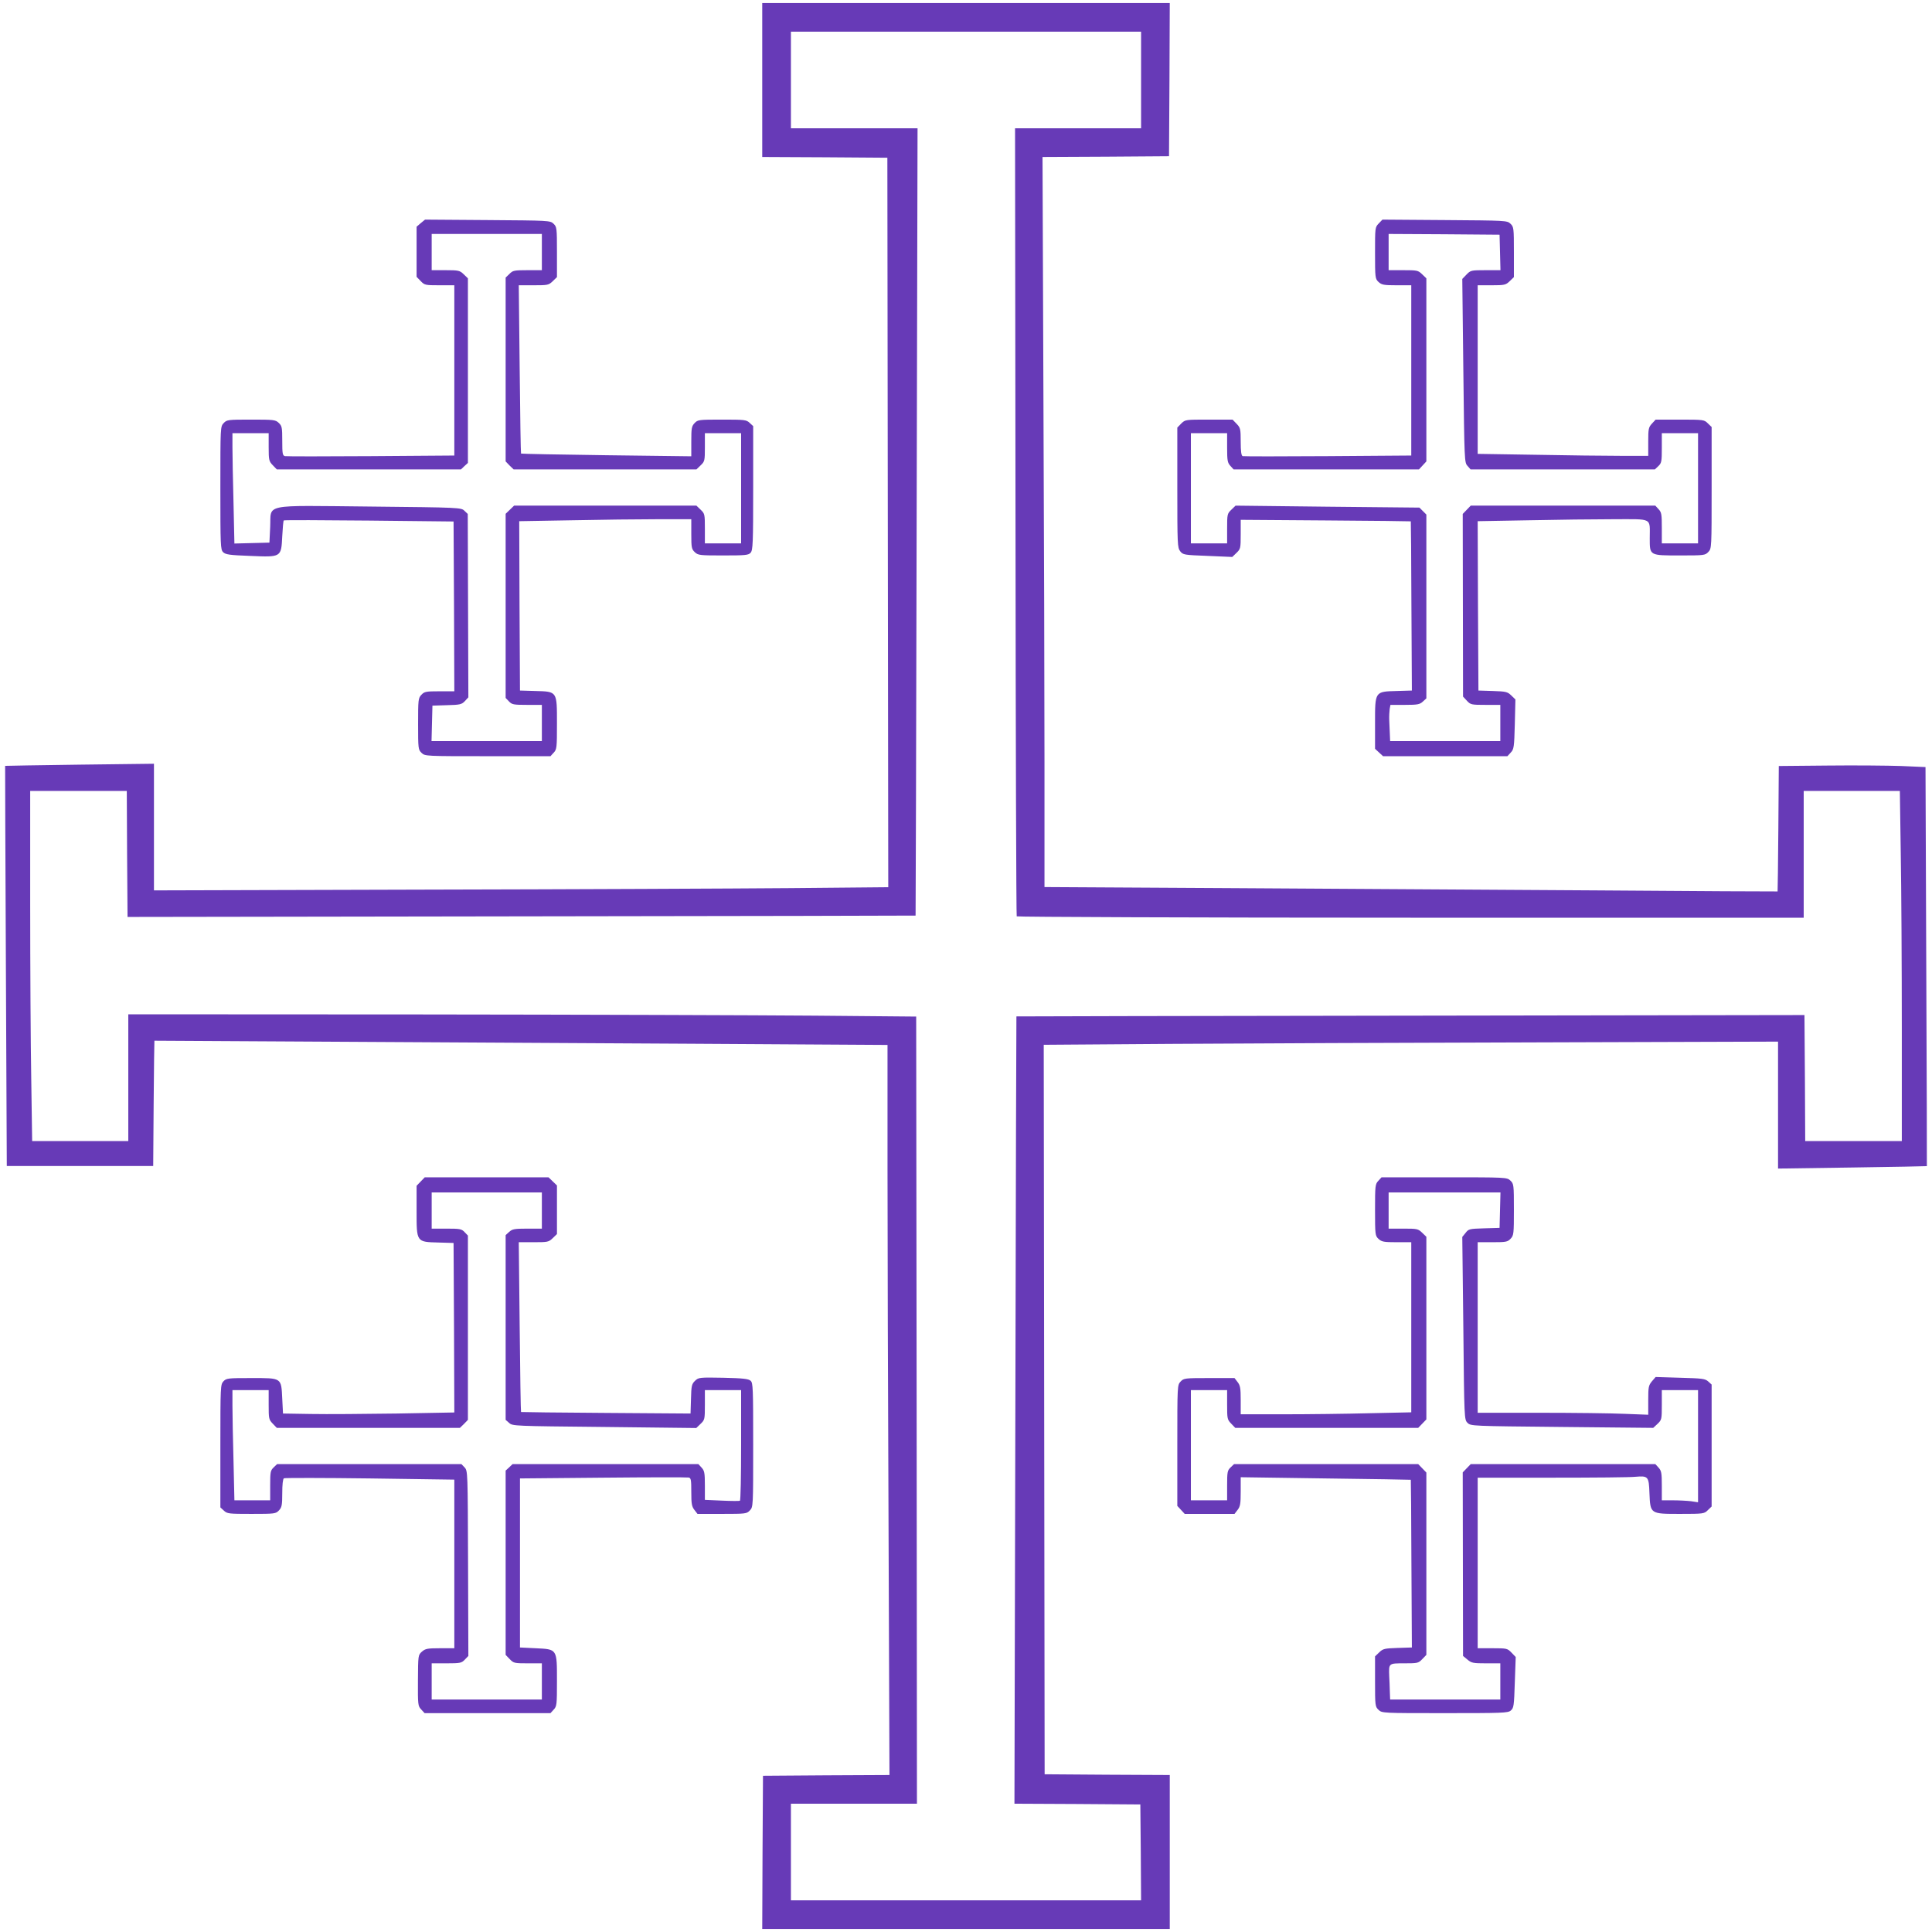
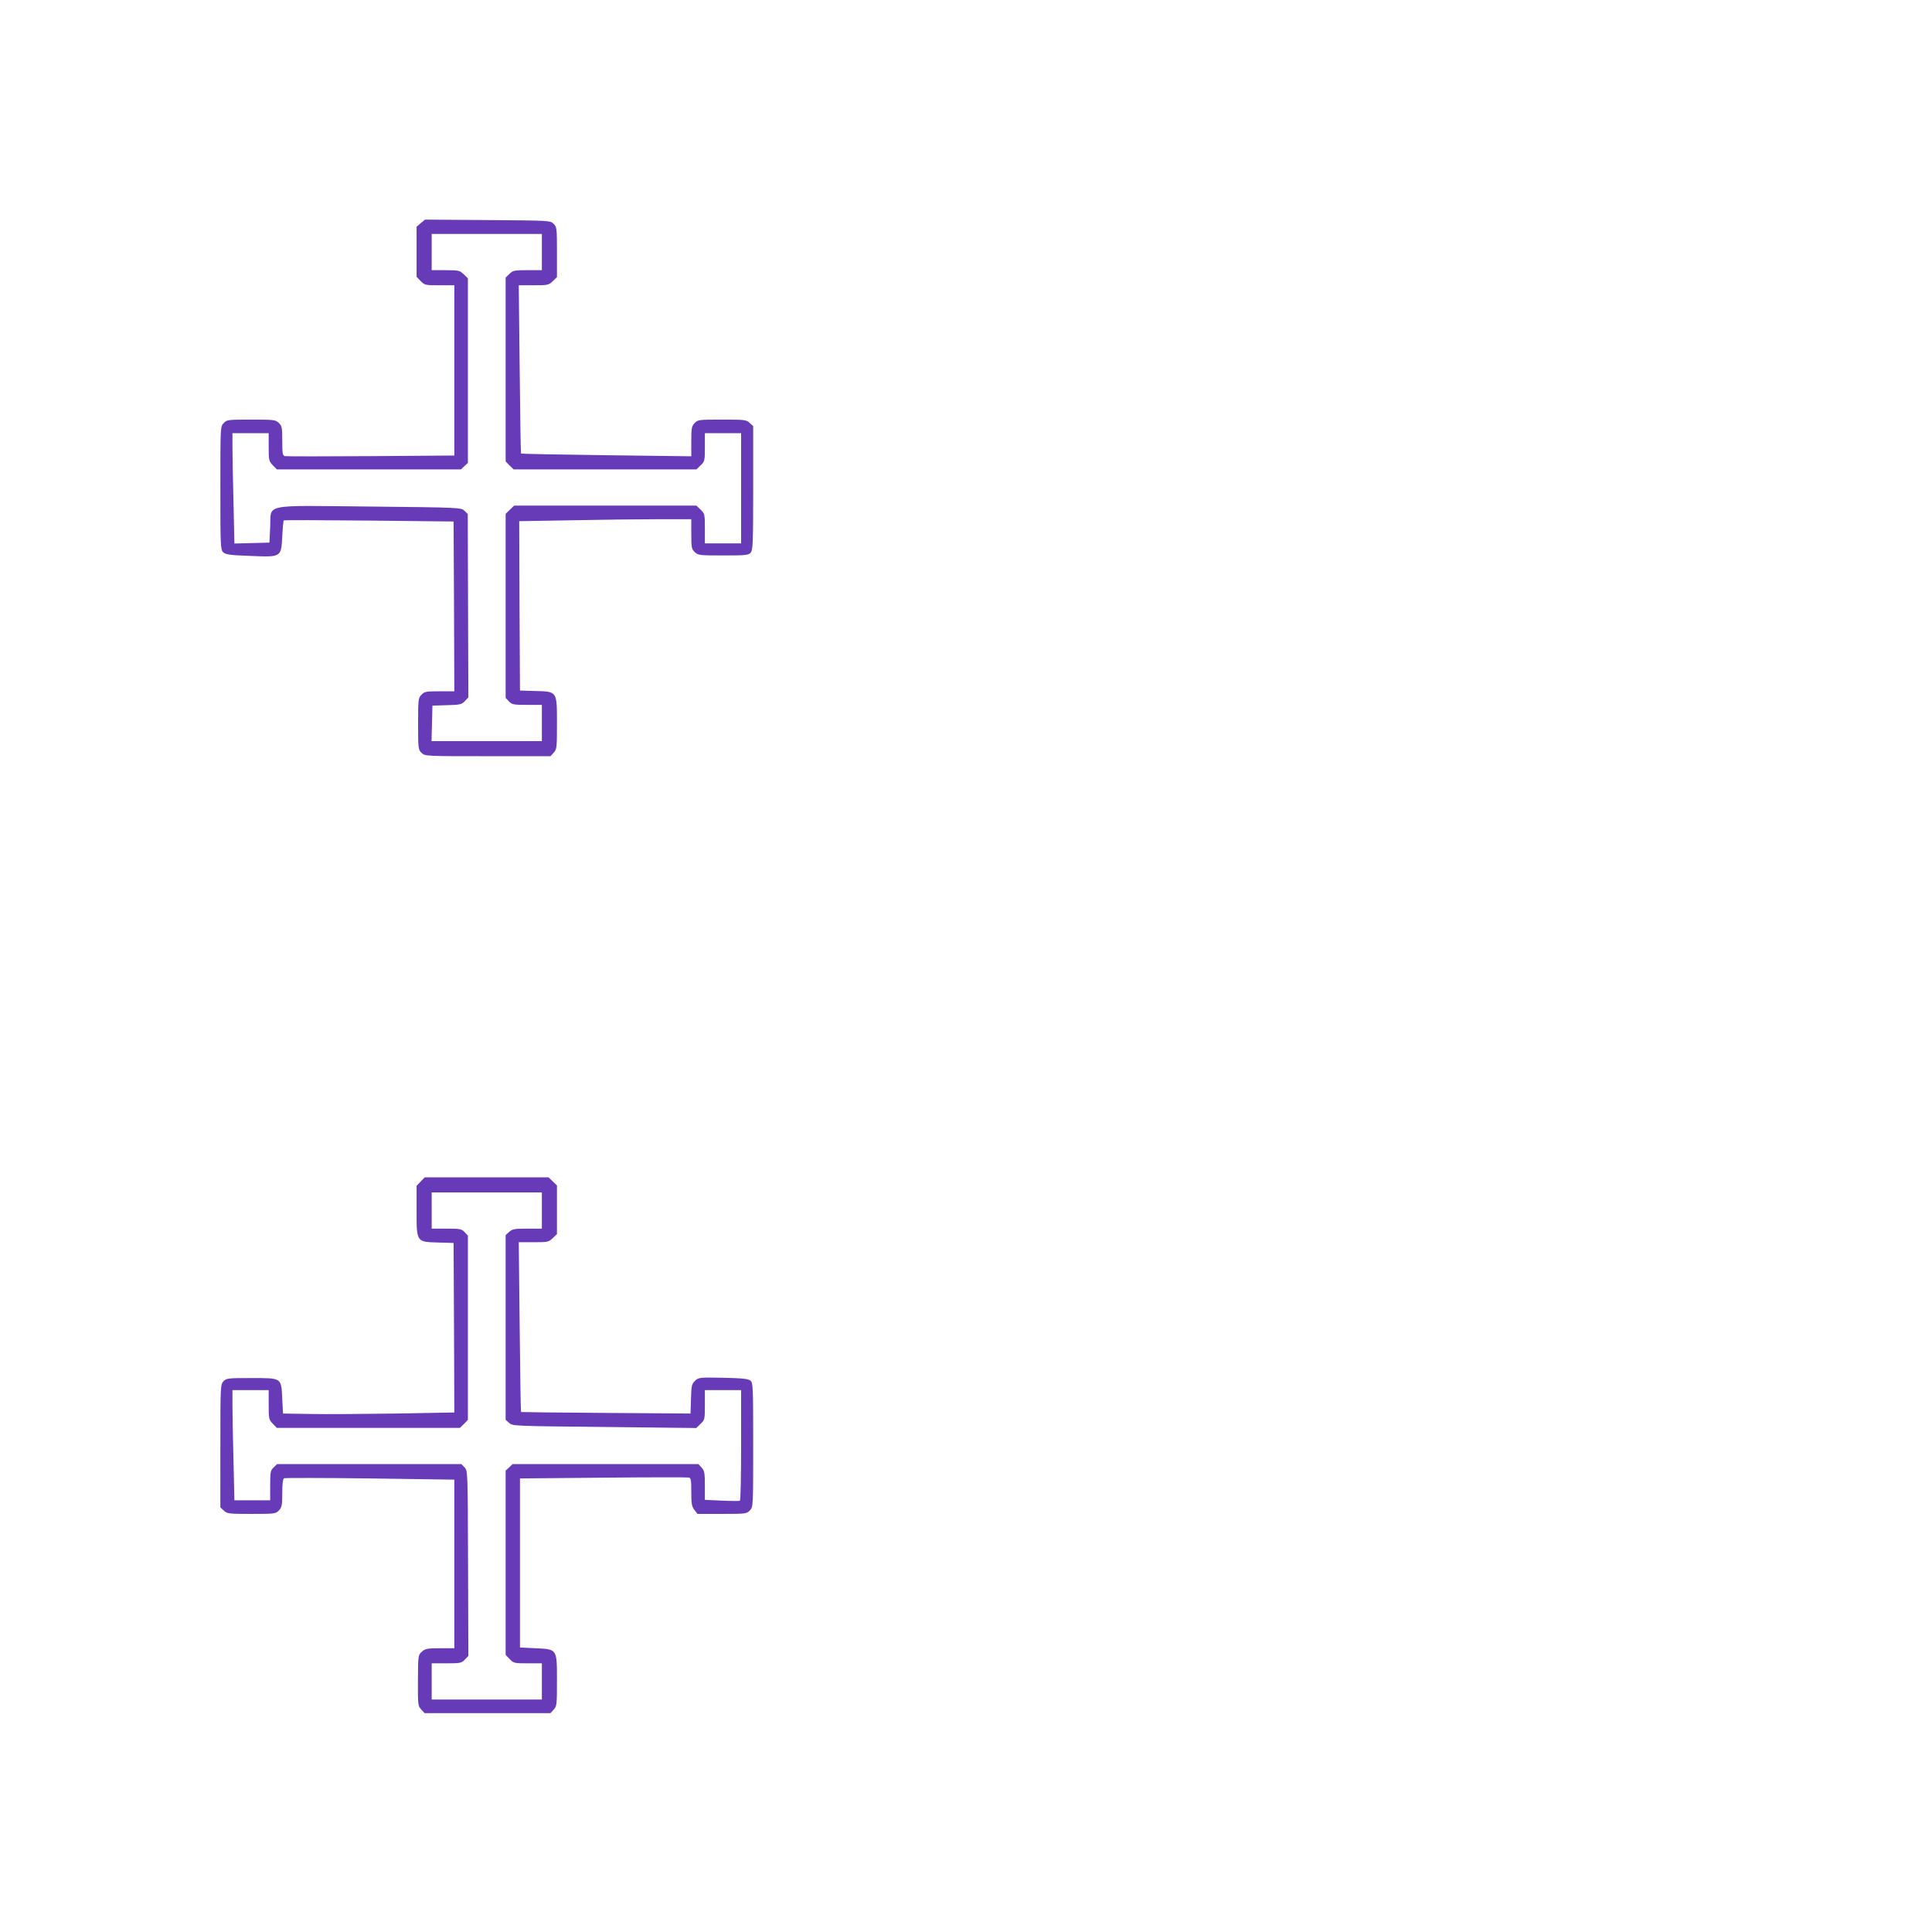
<svg xmlns="http://www.w3.org/2000/svg" version="1.0" width="1280pt" height="1280pt" viewBox="0 0 1280 1280" preserveAspectRatio="xMidYMid meet">
  <g transform="translate(0,1280) scale(0.1,-0.1)" fill="#673ab7" stroke="none">
-     <path d="M5050 12270 l0 -510 414 -2 415 -3 3 -2416 3 -2417 -650 -6 c-357 -3 -1452 -8 -2432 -10 l-1783 -5 0 419 0 420 -492 -6 c-271 -4 -494 -7 -494 -8 -1 0 2 -597 5 -1326 l6 -1325 485 0 485 0 3 415 c2 228 4 415 5 415 4 0 2242 -13 3545 -20 l1312 -8 0 -812 c0 -446 3 -1535 7 -2418 l6 -1607 -419 -2 -419 -3 -3 -507 -2 -508 1350 0 1350 0 0 510 0 510 -414 2 -415 3 -3 2416 -3 2417 840 6 c462 3 1557 8 2433 10 l1592 5 0 -421 0 -420 493 7 c270 4 492 8 493 9 1 0 -1 596 -4 1322 l-5 1322 -161 7 c-88 3 -307 5 -486 3 l-325 -3 -3 -415 c-2 -228 -4 -415 -5 -416 -1 -1 -544 2 -1207 7 -663 4 -1755 11 -2427 15 l-1223 7 0 821 c0 452 -3 1540 -7 2418 l-6 1598 419 2 419 3 3 508 2 507 -1350 0 -1350 0 0 -510z m2510 0 l0 -320 -417 0 -418 0 3 -2606 c1 -1434 5 -2610 8 -2615 2 -4 1177 -9 2609 -9 l2605 0 0 420 0 420 318 0 319 0 6 -412 c4 -227 7 -749 7 -1160 l0 -748 -320 0 -320 0 -2 418 -3 417 -2610 -4 c-1435 -2 -2611 -4 -2611 -5 -1 0 -4 -1174 -7 -2608 l-6 -2608 417 -2 417 -3 3 -317 2 -318 -1160 0 -1160 0 0 320 0 320 418 0 417 0 -2 2607 -3 2608 -672 6 c-370 3 -1545 7 -2610 8 l-1938 1 0 -420 0 -420 -318 0 -319 0 -6 413 c-4 226 -7 748 -7 1160 l0 747 320 0 320 0 2 -417 3 -418 2610 4 c1436 2 2611 4 2611 5 1 0 4 1174 7 2609 l6 2607 -420 0 -419 0 0 320 0 320 1160 0 1160 0 0 -320z" />
    <path d="M2788 11322 l-28 -24 0 -166 0 -166 27 -28 c26 -27 30 -28 125 -28 l98 0 0 -564 0 -564 -552 -4 c-304 -2 -561 -2 -570 0 -16 4 -18 17 -18 101 0 89 -2 99 -23 119 -22 21 -33 22 -183 22 -155 0 -161 -1 -182 -23 -22 -23 -22 -26 -22 -430 0 -382 1 -408 18 -425 16 -16 42 -20 178 -25 209 -9 207 -10 214 131 3 55 7 102 10 104 3 3 257 2 565 -1 l560 -6 3 -562 2 -563 -98 0 c-90 0 -100 -2 -120 -23 -21 -22 -22 -33 -22 -193 0 -165 1 -171 23 -192 23 -22 26 -22 438 -22 l416 0 21 23 c21 22 22 33 22 193 0 216 3 212 -145 216 l-100 3 -3 561 -2 561 347 6 c190 4 447 7 570 7 l223 0 0 -98 c0 -90 2 -100 23 -120 22 -21 33 -22 189 -22 147 0 167 2 181 18 15 17 17 61 17 429 l0 410 -23 21 c-22 21 -33 22 -183 22 -155 0 -161 -1 -182 -23 -20 -21 -22 -34 -22 -122 l0 -98 -562 7 c-310 4 -564 9 -566 11 -2 2 -6 253 -9 559 l-6 556 98 0 c94 0 100 1 127 27 l28 27 0 166 c0 160 -1 167 -23 188 -22 21 -30 21 -437 24 l-414 3 -28 -23z m802 -192 l0 -120 -95 0 c-88 0 -98 -2 -120 -25 l-25 -24 0 -609 0 -609 26 -27 27 -26 605 0 606 0 28 27 c27 26 28 31 28 120 l0 93 120 0 120 0 0 -365 0 -365 -120 0 -120 0 0 98 c0 95 -1 99 -28 125 l-28 27 -604 0 -604 0 -28 -27 -28 -27 0 -610 0 -610 22 -23 c20 -21 30 -23 120 -23 l98 0 0 -120 0 -120 -365 0 -366 0 3 118 3 117 96 3 c87 2 98 5 119 27 l23 25 -2 607 -2 608 -22 21 c-22 21 -27 22 -627 28 -723 7 -652 21 -660 -136 l-5 -103 -116 -3 -116 -3 -6 272 c-4 150 -7 314 -7 366 l0 93 120 0 120 0 0 -92 c0 -86 2 -94 27 -120 l27 -28 610 0 610 0 23 22 23 21 0 612 0 611 -28 27 c-26 25 -34 27 -120 27 l-92 0 0 120 0 120 365 0 365 0 0 -120z" />
-     <path d="M9134 11319 c-24 -25 -24 -28 -24 -195 0 -165 1 -171 23 -192 21 -19 34 -22 120 -22 l97 0 0 -564 0 -564 -552 -4 c-304 -2 -559 -2 -565 0 -9 3 -13 31 -13 95 0 85 -2 93 -27 119 l-27 28 -157 0 c-156 0 -156 0 -183 -26 l-26 -27 0 -397 c0 -379 1 -398 19 -422 19 -24 25 -25 183 -31 l162 -7 28 27 c27 26 28 31 28 123 l0 96 563 -4 c309 -2 563 -5 564 -6 1 0 3 -253 4 -561 l3 -560 -99 -3 c-147 -4 -145 -1 -145 -214 l0 -169 26 -24 27 -25 412 0 412 0 22 24 c21 22 23 35 27 188 l4 164 -28 27 c-25 24 -35 26 -122 29 l-95 3 -3 561 -2 561 337 6 c186 4 440 7 564 7 263 0 239 13 239 -126 0 -116 -3 -114 202 -114 159 0 165 1 186 23 22 23 22 26 22 426 l0 402 -25 24 c-24 24 -27 25 -185 25 l-161 0 -24 -26 c-23 -25 -25 -35 -25 -120 l0 -94 -182 0 c-101 0 -355 3 -565 7 l-383 6 0 559 0 558 92 0 c86 0 94 2 120 27 l28 27 0 166 c0 160 -1 167 -23 188 -22 21 -30 21 -435 24 l-413 3 -25 -26z m804 -191 l3 -118 -99 0 c-95 0 -99 -1 -126 -29 l-28 -29 7 -608 c7 -599 7 -609 28 -631 l20 -23 611 0 610 0 23 22 c21 20 23 30 23 120 l0 98 120 0 120 0 0 -365 0 -365 -120 0 -120 0 0 102 c0 91 -2 104 -22 125 l-21 23 -612 0 -611 0 -27 -28 -26 -27 1 -605 1 -605 25 -27 c25 -27 30 -28 124 -28 l98 0 0 -120 0 -120 -365 0 -365 0 -2 48 c-1 26 -3 67 -4 92 -1 25 1 57 3 73 l5 27 96 0 c85 0 98 3 119 22 l23 21 0 609 0 609 -23 23 -23 23 -609 6 -609 7 -28 -27 c-27 -26 -28 -30 -28 -125 l0 -98 -120 0 -120 0 0 365 0 365 120 0 120 0 0 -97 c0 -86 3 -99 22 -120 l21 -23 614 0 614 0 24 26 25 27 0 607 0 606 -28 27 c-27 26 -33 27 -125 27 l-97 0 0 120 0 120 368 -2 367 -3 3 -117z" />
    <path d="M2787 4972 l-27 -28 0 -165 c0 -210 -2 -207 145 -211 l100 -3 3 -561 2 -562 -382 -7 c-211 -3 -466 -5 -568 -3 l-185 3 -5 97 c-7 142 -1 138 -205 138 -156 0 -165 -1 -185 -22 -19 -21 -20 -33 -20 -428 l0 -407 23 -21 c22 -21 33 -22 183 -22 155 0 161 1 182 23 19 20 22 35 22 115 0 55 4 93 11 98 6 3 262 3 570 -1 l559 -8 0 -558 0 -559 -94 0 c-84 0 -98 -3 -120 -22 -26 -23 -26 -24 -27 -191 -1 -162 0 -170 22 -193 l22 -24 417 0 417 0 21 23 c21 22 22 33 22 189 0 215 3 211 -142 218 l-103 5 0 560 0 560 550 5 c303 3 558 3 568 1 15 -3 17 -16 17 -96 0 -78 3 -96 21 -119 l20 -26 163 0 c157 0 163 1 184 23 22 23 22 26 22 434 0 378 -1 411 -17 425 -14 13 -51 17 -181 20 -159 3 -164 2 -187 -20 -22 -21 -25 -33 -27 -120 l-3 -97 -560 4 c-308 2 -561 5 -563 6 -2 2 -6 255 -9 564 l-6 561 98 0 c94 0 100 1 127 27 l28 27 0 161 0 161 -28 27 -28 27 -410 0 -410 0 -27 -28z m803 -192 l0 -120 -97 0 c-86 0 -99 -3 -120 -22 l-23 -21 0 -612 0 -612 23 -20 c22 -21 33 -21 631 -27 l609 -7 29 28 c27 26 28 30 28 125 l0 98 120 0 120 0 0 -364 c0 -201 -3 -367 -8 -369 -4 -2 -58 -2 -119 1 l-113 5 0 95 c0 85 -3 98 -22 119 l-21 23 -616 0 -615 0 -23 -22 -23 -21 0 -611 0 -610 27 -28 c26 -27 31 -28 120 -28 l93 0 0 -120 0 -120 -365 0 -365 0 0 120 0 120 98 0 c92 0 100 2 122 25 l23 24 -2 613 c-2 609 -2 613 -23 636 l-21 22 -611 0 -610 0 -23 -22 c-21 -20 -23 -30 -23 -120 l0 -98 -118 0 -119 0 -6 263 c-4 144 -7 308 -7 365 l0 102 120 0 120 0 0 -97 c0 -92 1 -98 27 -125 l27 -28 607 0 606 0 27 26 26 27 0 610 0 611 -22 23 c-20 21 -30 23 -120 23 l-98 0 0 120 0 120 365 0 365 0 0 -120z" />
-     <path d="M9132 4977 c-21 -22 -22 -33 -22 -193 0 -165 1 -171 23 -192 21 -19 34 -22 120 -22 l97 0 0 -563 0 -564 -277 -6 c-153 -4 -407 -7 -565 -7 l-288 0 0 94 c0 79 -3 97 -21 120 l-20 26 -168 0 c-162 0 -168 -1 -189 -23 -22 -23 -22 -26 -22 -424 l0 -400 25 -27 24 -26 165 0 165 0 20 26 c18 23 21 41 21 122 l0 95 563 -8 c309 -4 563 -8 564 -9 1 0 3 -251 4 -556 l3 -555 -94 -3 c-87 -3 -97 -5 -122 -29 l-28 -27 0 -166 c0 -161 1 -167 23 -188 23 -22 26 -22 439 -22 381 0 418 1 437 17 20 17 22 30 27 186 l6 169 -28 29 c-27 28 -31 29 -126 29 l-98 0 0 565 0 565 494 0 c271 0 520 2 552 6 84 7 88 2 92 -108 6 -139 4 -138 204 -138 155 0 159 1 183 25 l25 24 0 404 0 404 -22 20 c-21 19 -39 21 -186 25 l-163 5 -25 -29 c-22 -27 -24 -38 -24 -125 l0 -96 -157 6 c-87 4 -341 7 -565 7 l-408 0 0 565 0 565 98 0 c90 0 100 2 120 23 21 22 22 33 22 193 0 165 -1 171 -23 192 -23 22 -26 22 -438 22 l-416 0 -21 -23z m806 -194 l-3 -118 -102 -3 c-98 -3 -103 -4 -123 -30 l-22 -27 7 -605 c6 -604 6 -605 28 -627 22 -21 25 -21 626 -27 l604 -6 29 27 c27 26 28 30 28 125 l0 98 120 0 120 0 0 -371 0 -372 -46 7 c-26 3 -80 6 -120 6 l-74 0 0 97 c0 86 -3 99 -22 120 l-21 23 -612 0 -611 0 -27 -28 -26 -27 1 -608 1 -608 29 -24 c27 -23 38 -25 124 -25 l94 0 0 -120 0 -120 -365 0 -365 0 -2 53 c-1 28 -2 75 -4 102 -3 86 -5 85 100 85 88 0 93 1 119 28 l27 28 0 604 0 604 -27 28 -27 28 -610 0 -610 0 -23 -22 c-21 -20 -23 -30 -23 -120 l0 -98 -120 0 -120 0 0 365 0 365 120 0 120 0 0 -97 c0 -92 1 -98 27 -125 l27 -28 606 0 606 0 27 28 27 28 0 605 0 605 -28 27 c-27 26 -33 27 -125 27 l-97 0 0 120 0 120 370 0 371 0 -3 -117z" />
  </g>
</svg>